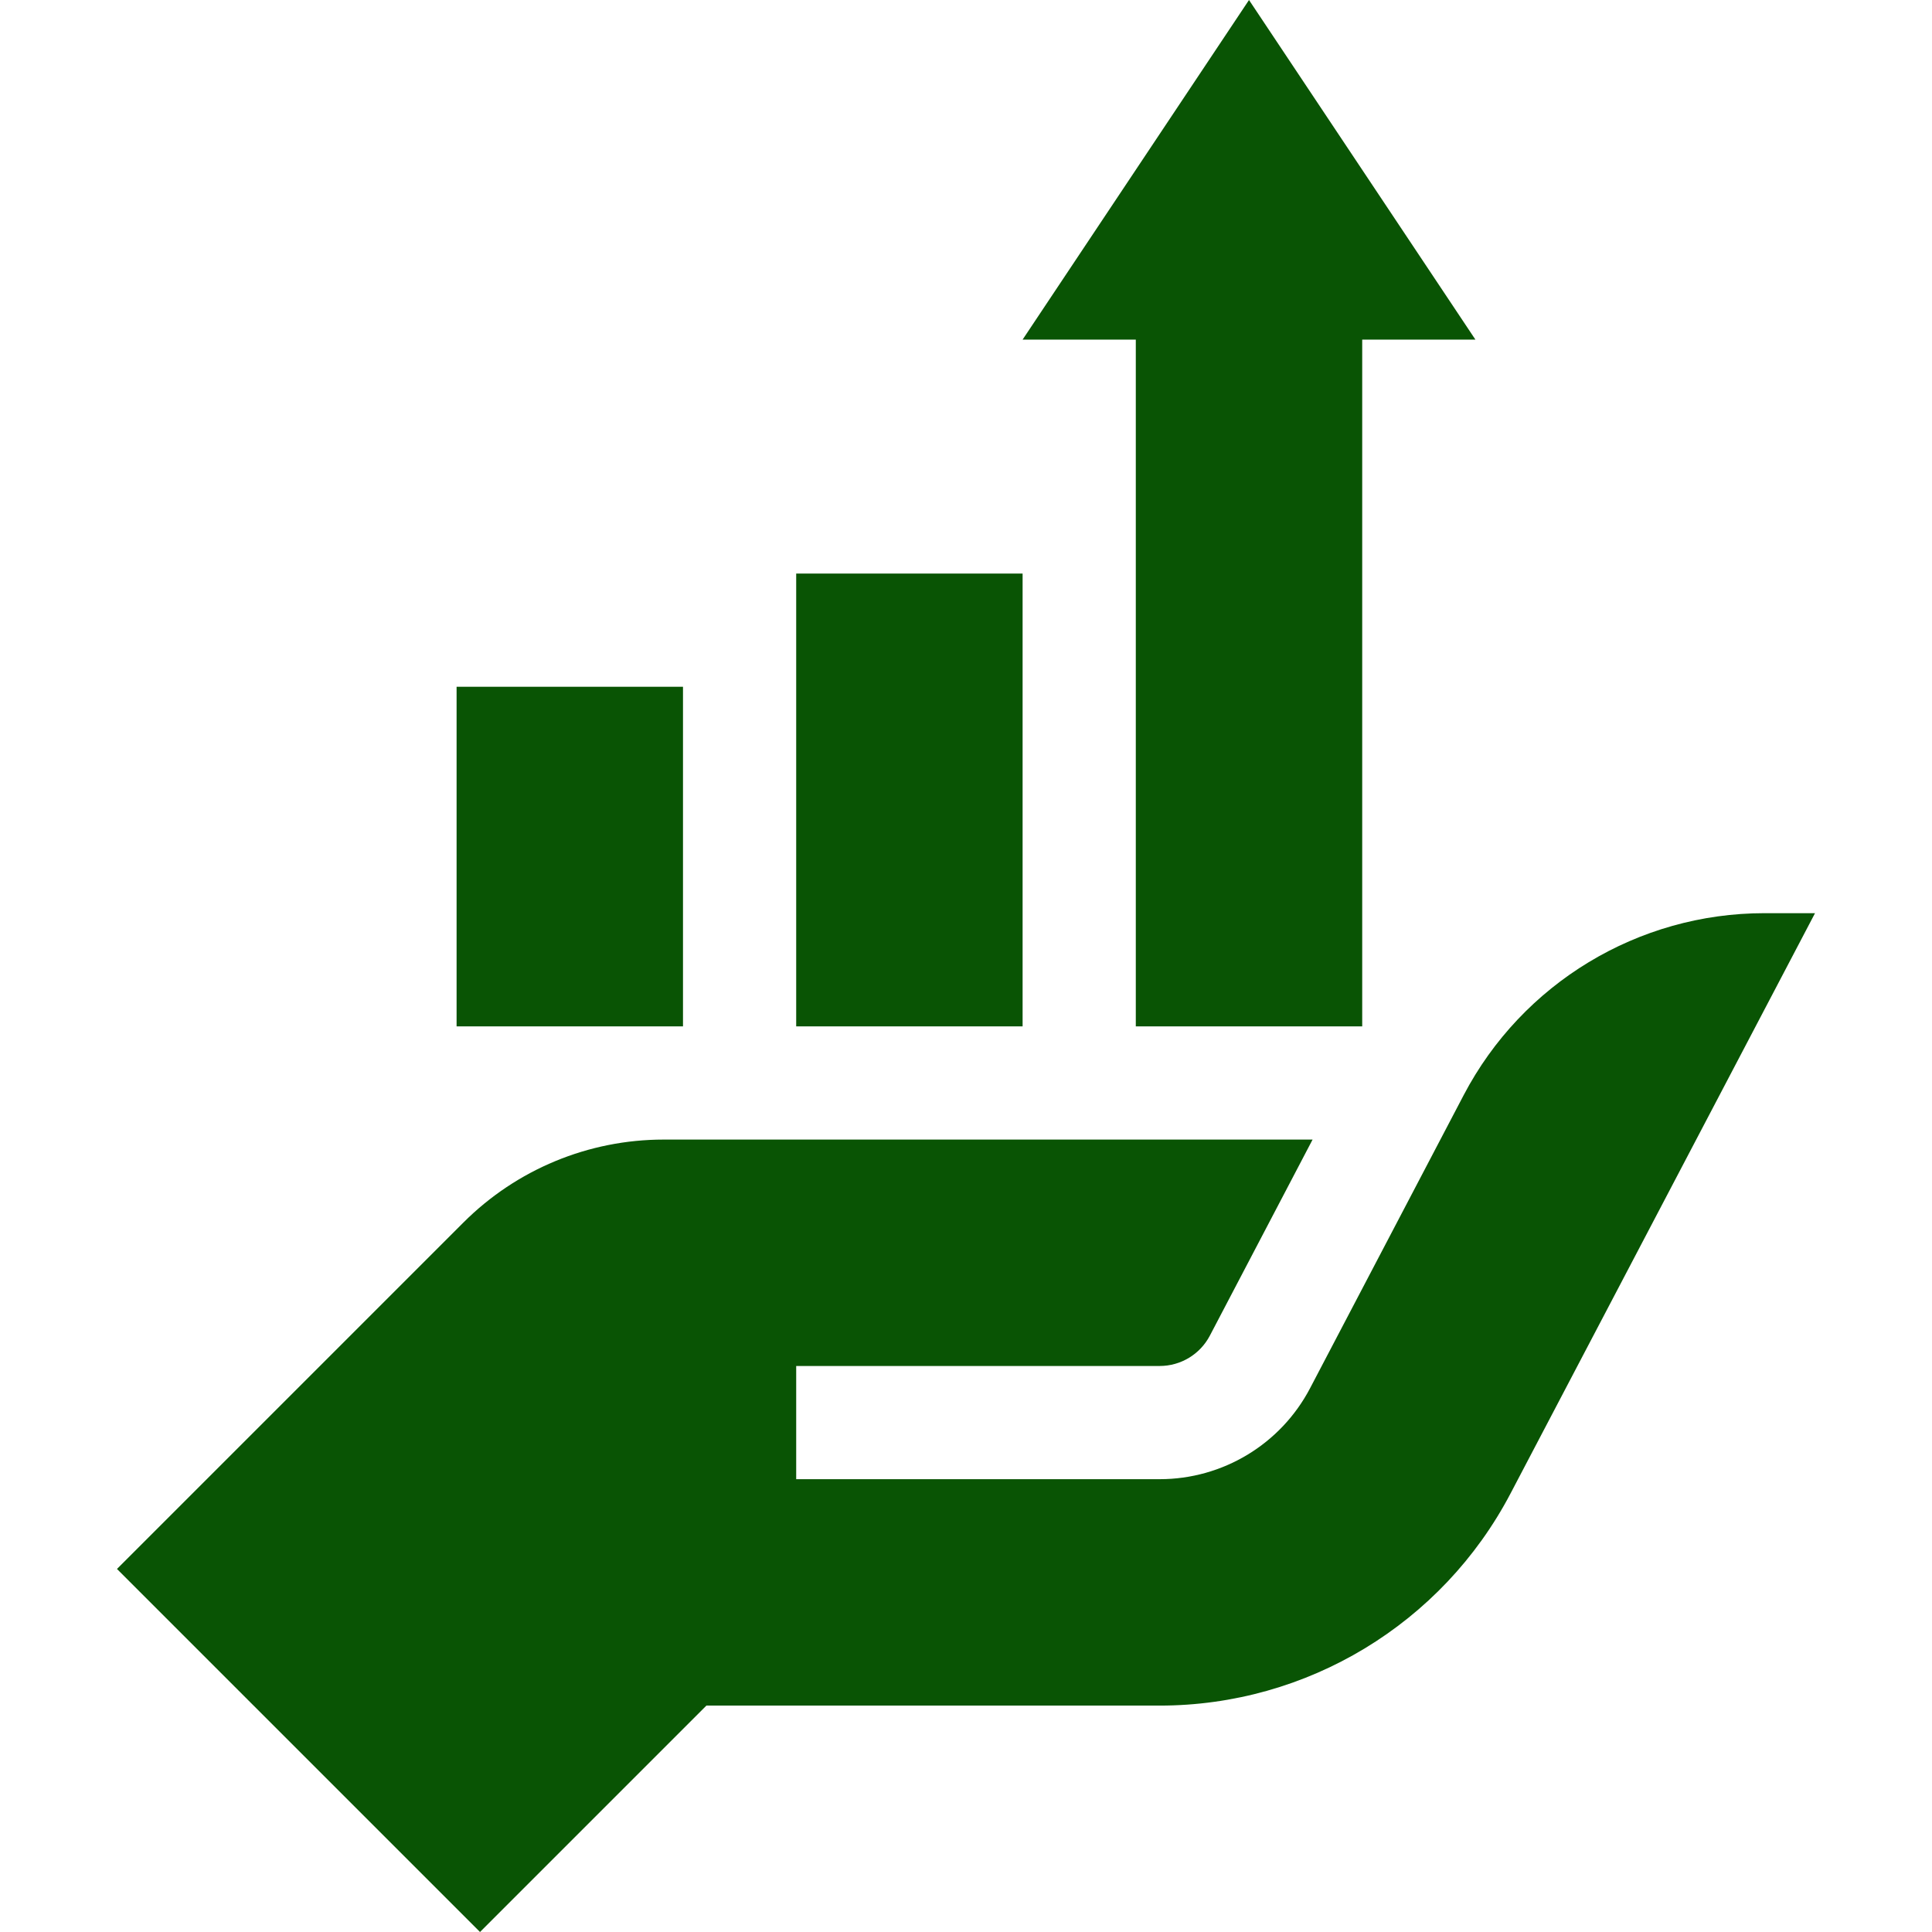
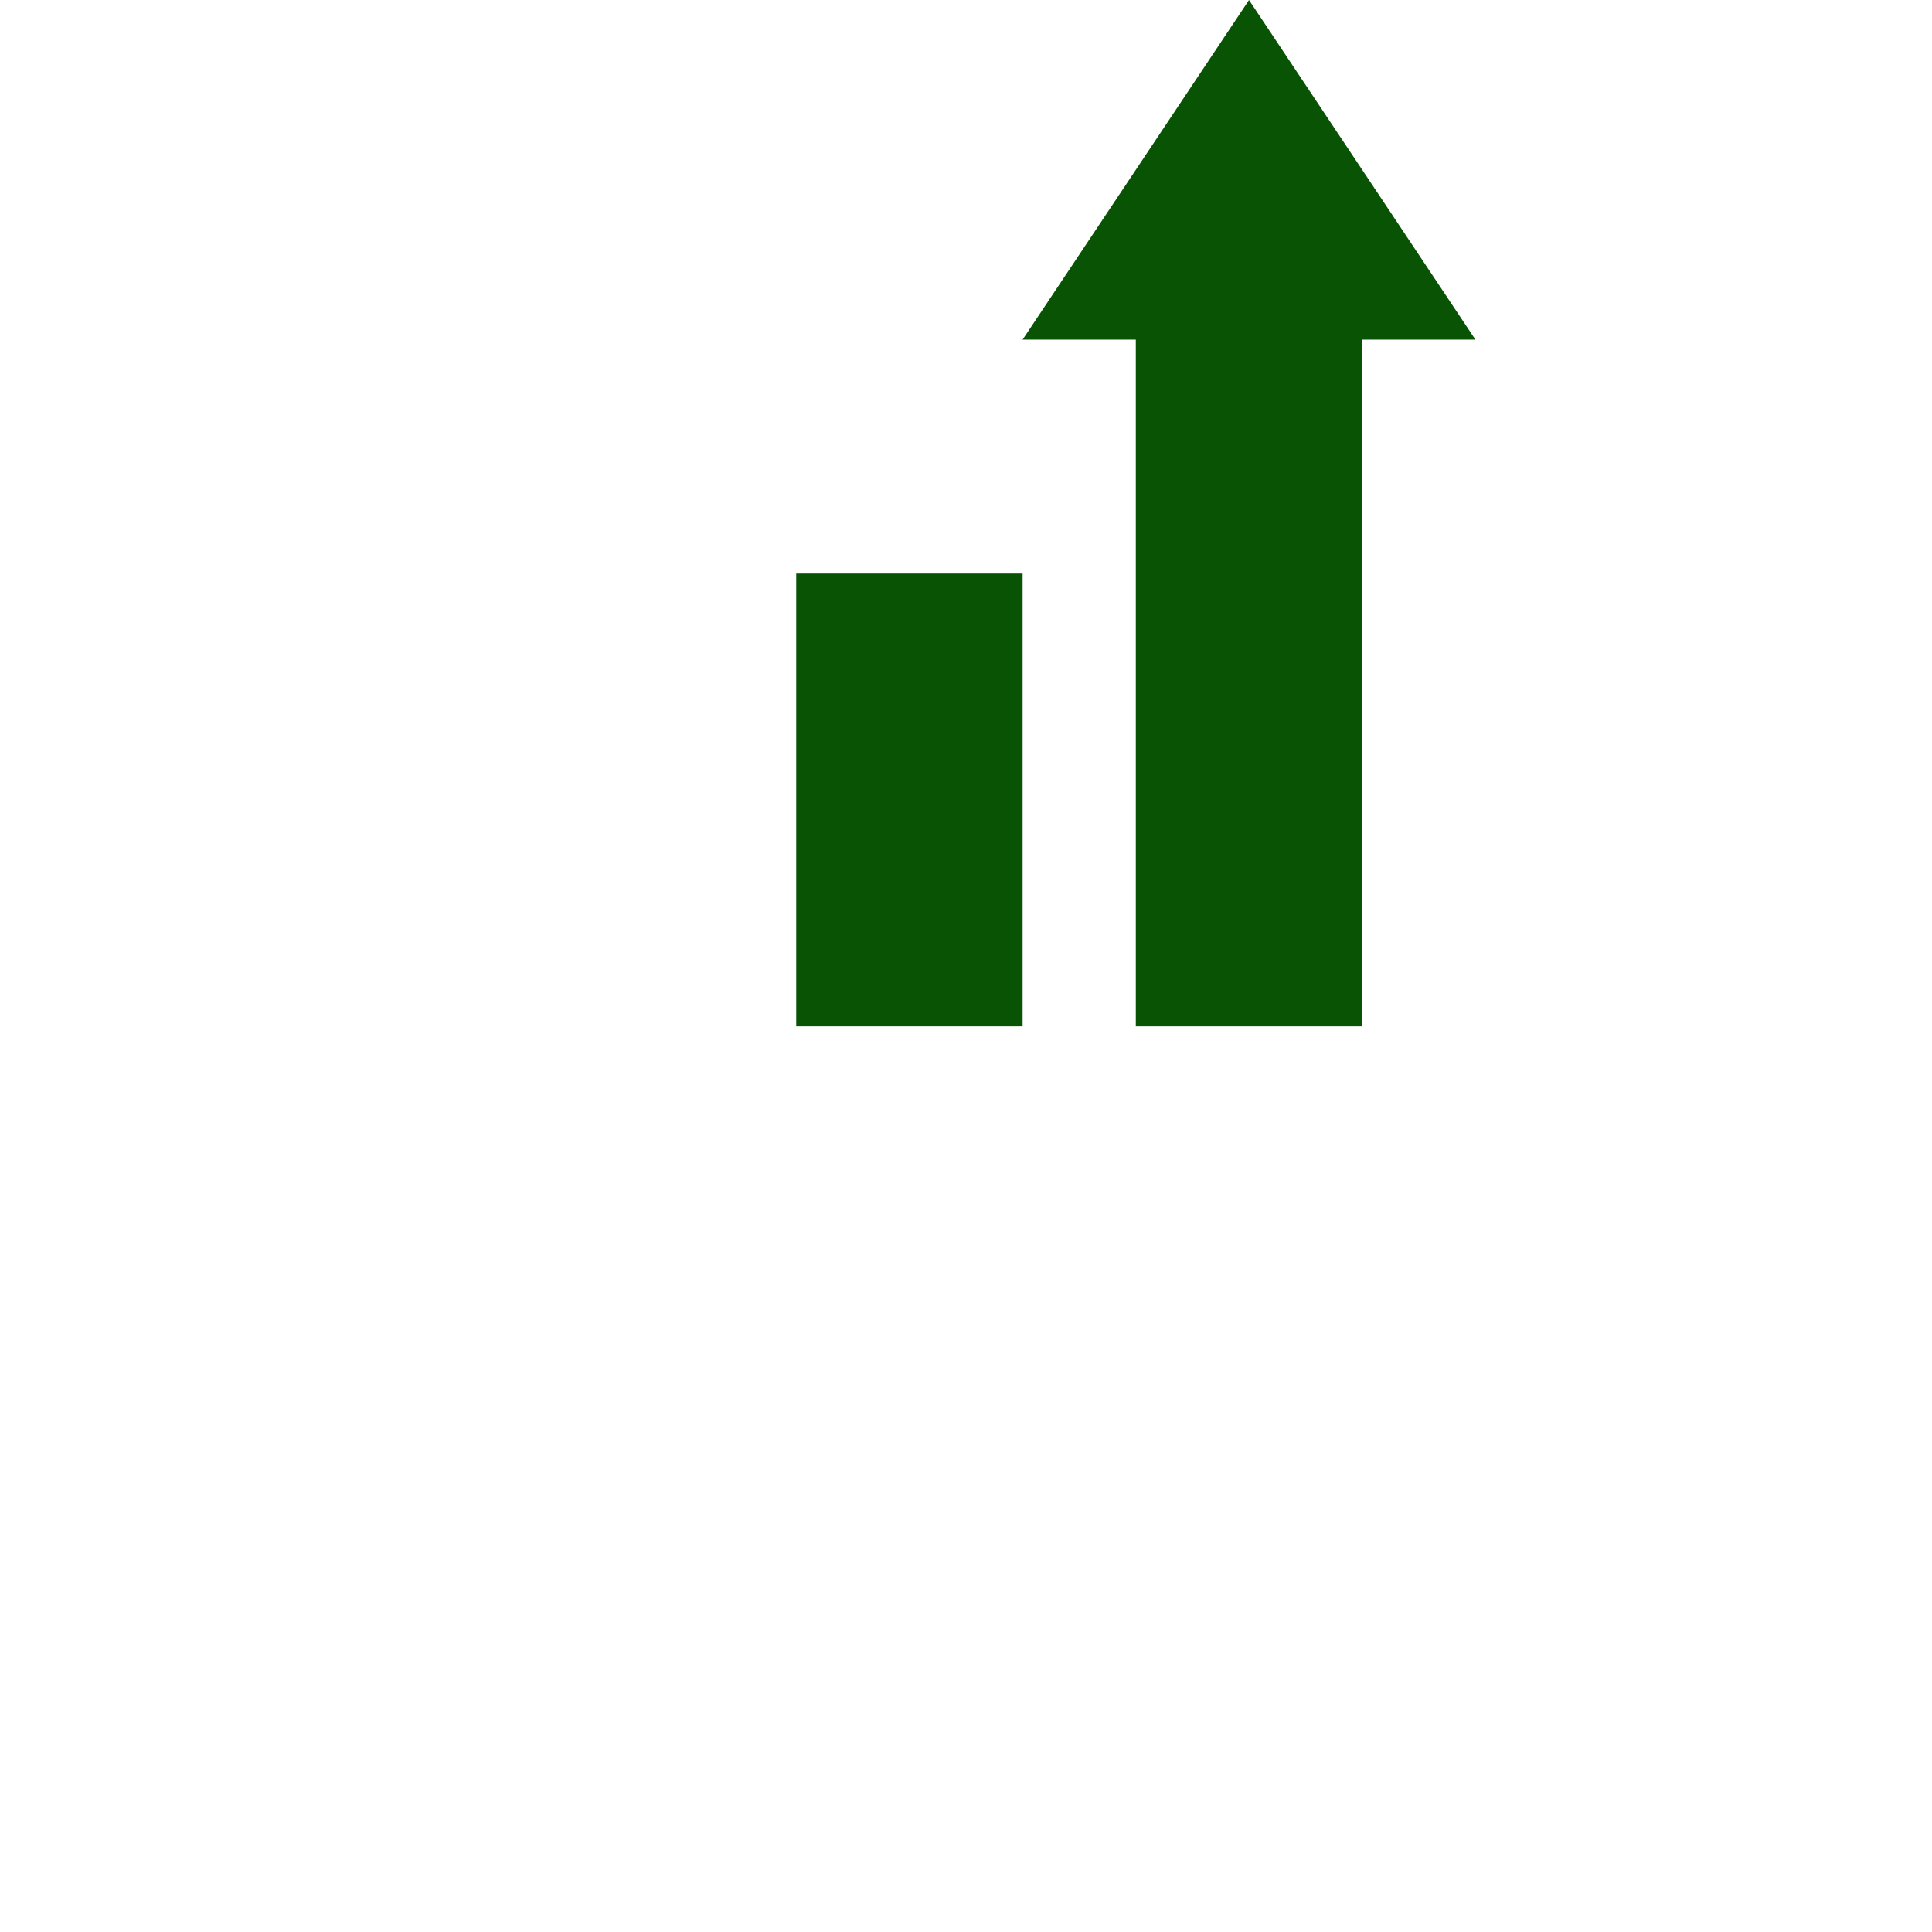
<svg xmlns="http://www.w3.org/2000/svg" width="64" height="64" viewBox="0 0 64 64" fill="none">
  <g clip-path="url(#clip0_29_355)">
-     <path d="M15.125 22.75H22.625V34H15.125V22.75Z" fill="#095404" />
+     <path d="M15.125 22.75H22.625H15.125V22.75Z" fill="#095404" />
    <path d="M26.375 19H33.875V34H26.375V19Z" fill="#095404" />
-     <path d="M15.901 64L23.401 56.5H38.416C43.295 56.5 47.771 53.794 50.038 49.474L60.125 30.25H58.451C54.267 30.25 50.428 32.572 48.486 36.278L43.398 45.986C42.427 47.839 40.508 49 38.416 49H26.375V45.25H38.416C39.114 45.25 39.754 44.863 40.078 44.245L43.481 37.75H21.983C19.496 37.75 17.111 38.738 15.352 40.497L3.875 51.974L15.901 64Z" fill="#095404" />
    <path d="M45.125 34V11.25H48.875L41.375 0L33.875 11.25H37.625V34H45.125Z" fill="#095404" />
  </g>
  <defs>
    <clipPath id="clip0_29_355">
      <rect width="64" height="64" fill="white" />
    </clipPath>
  </defs>
</svg>